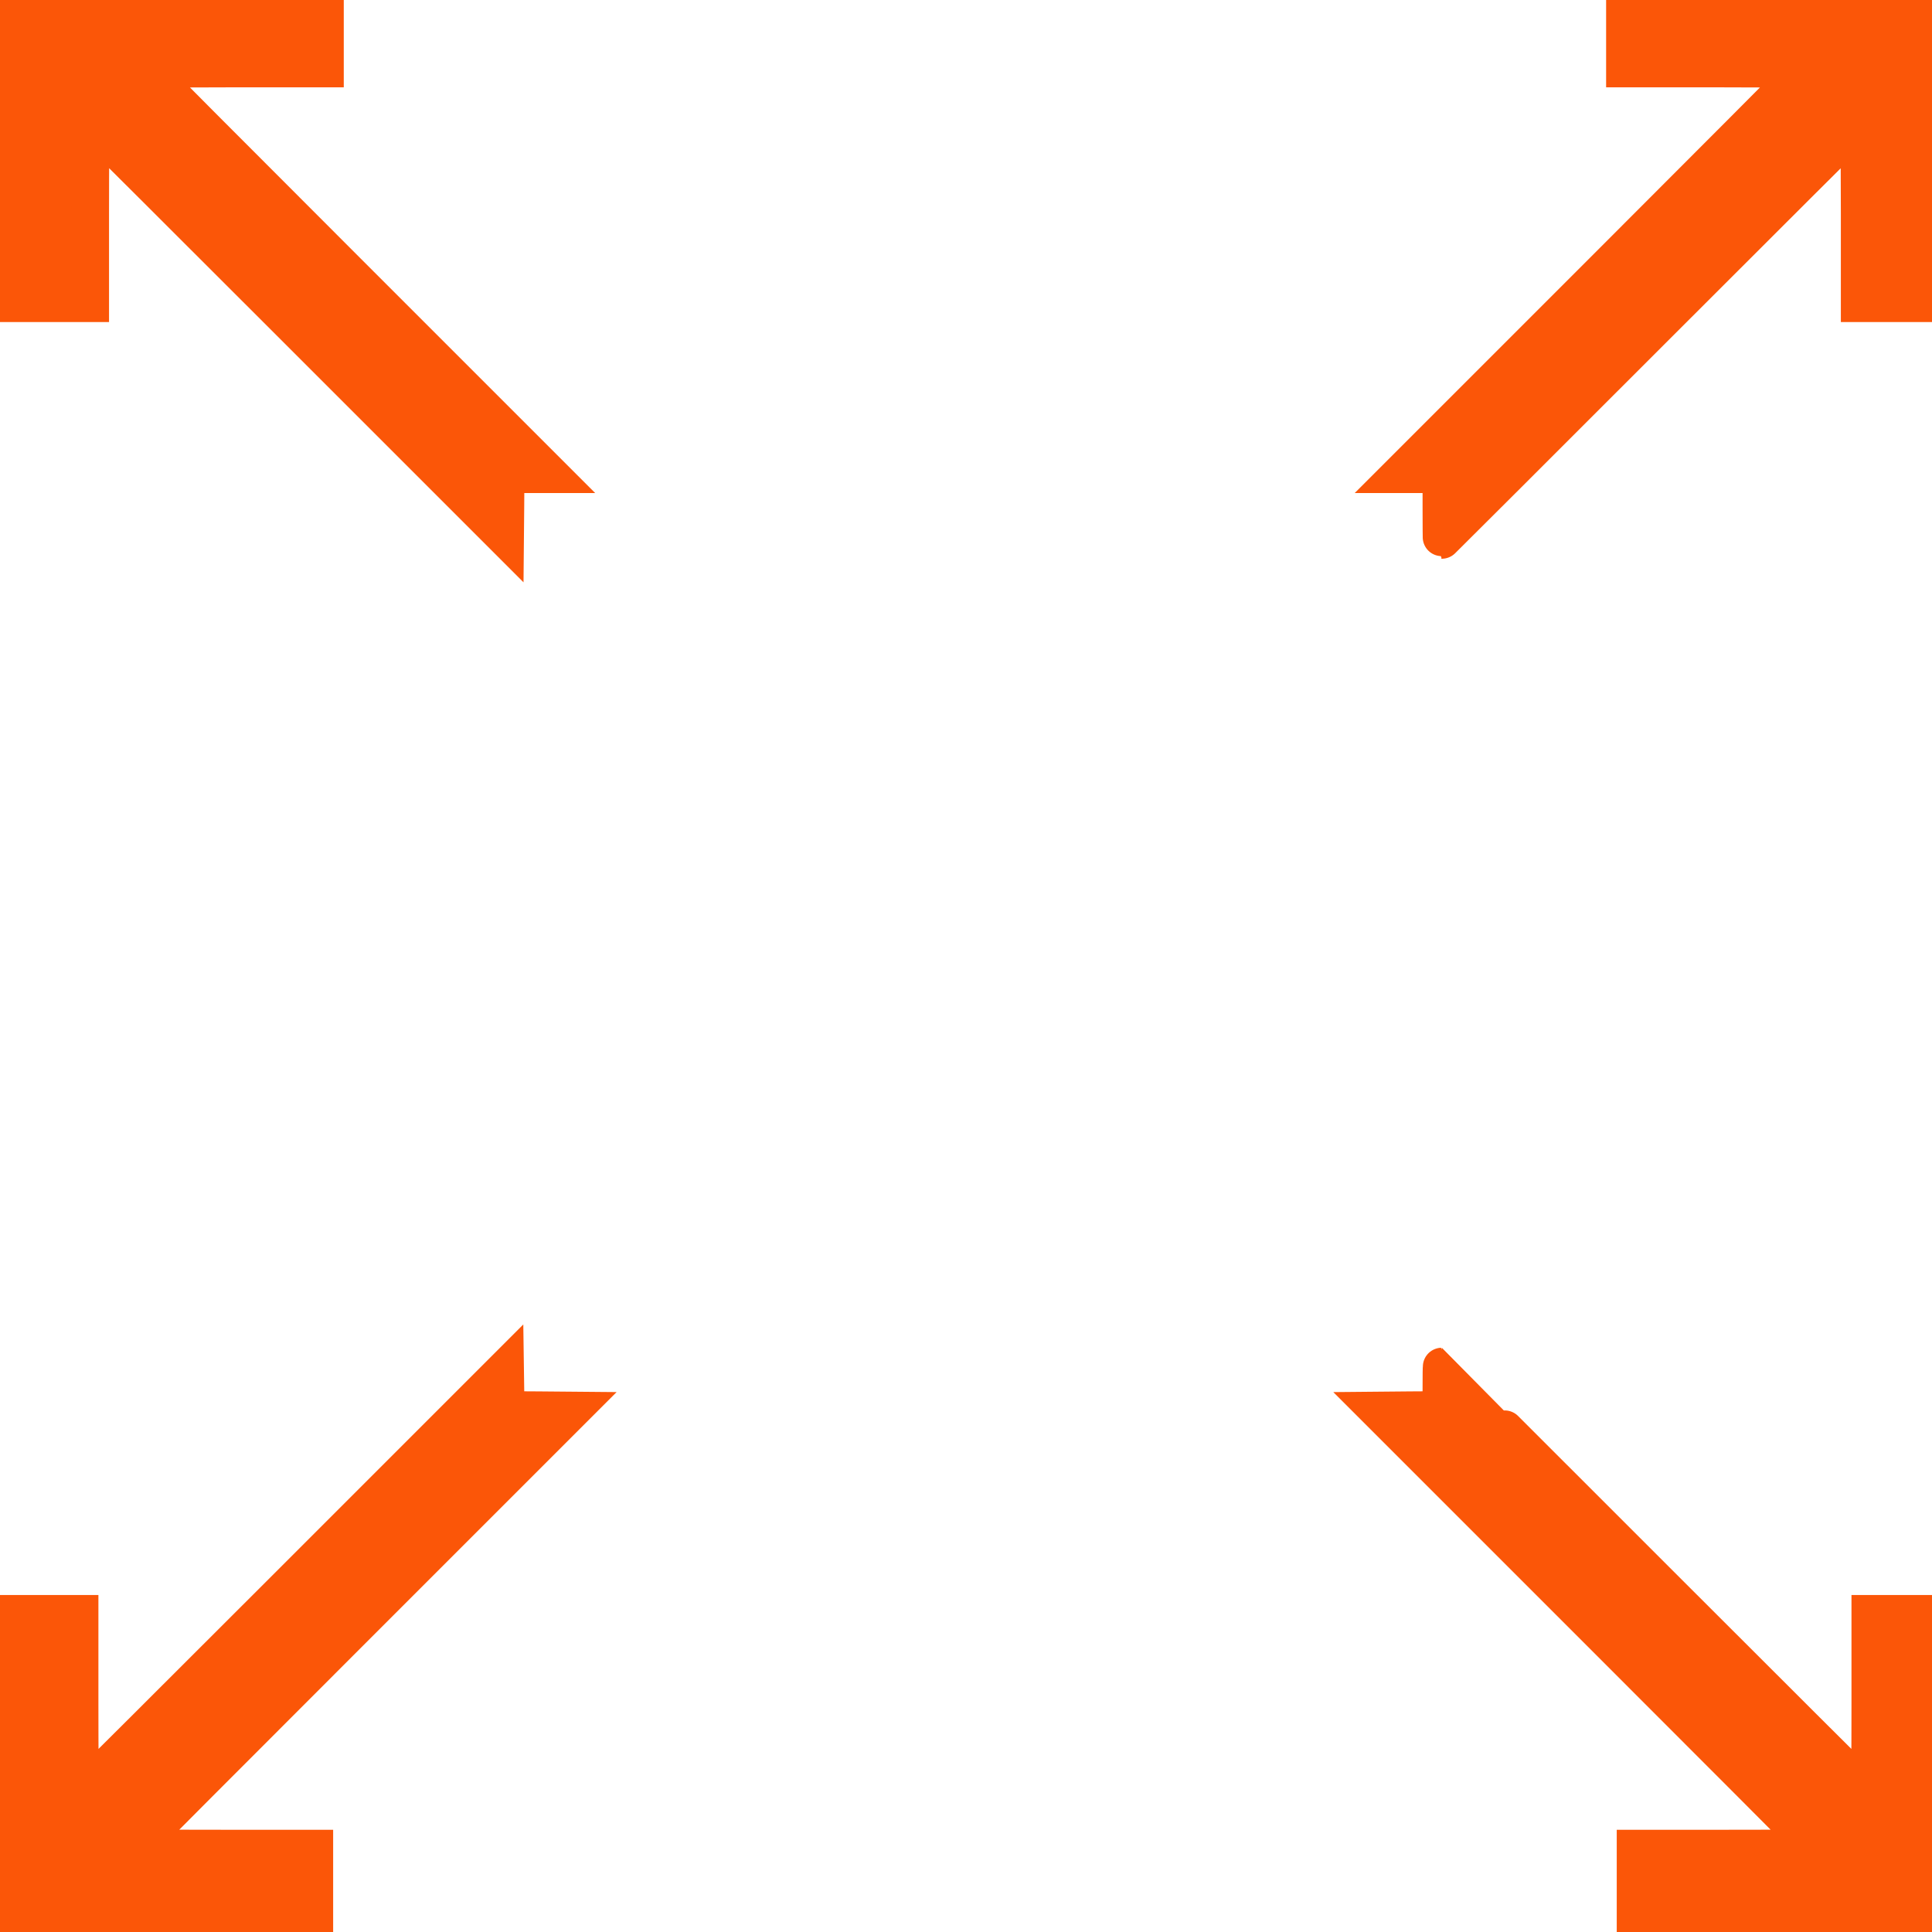
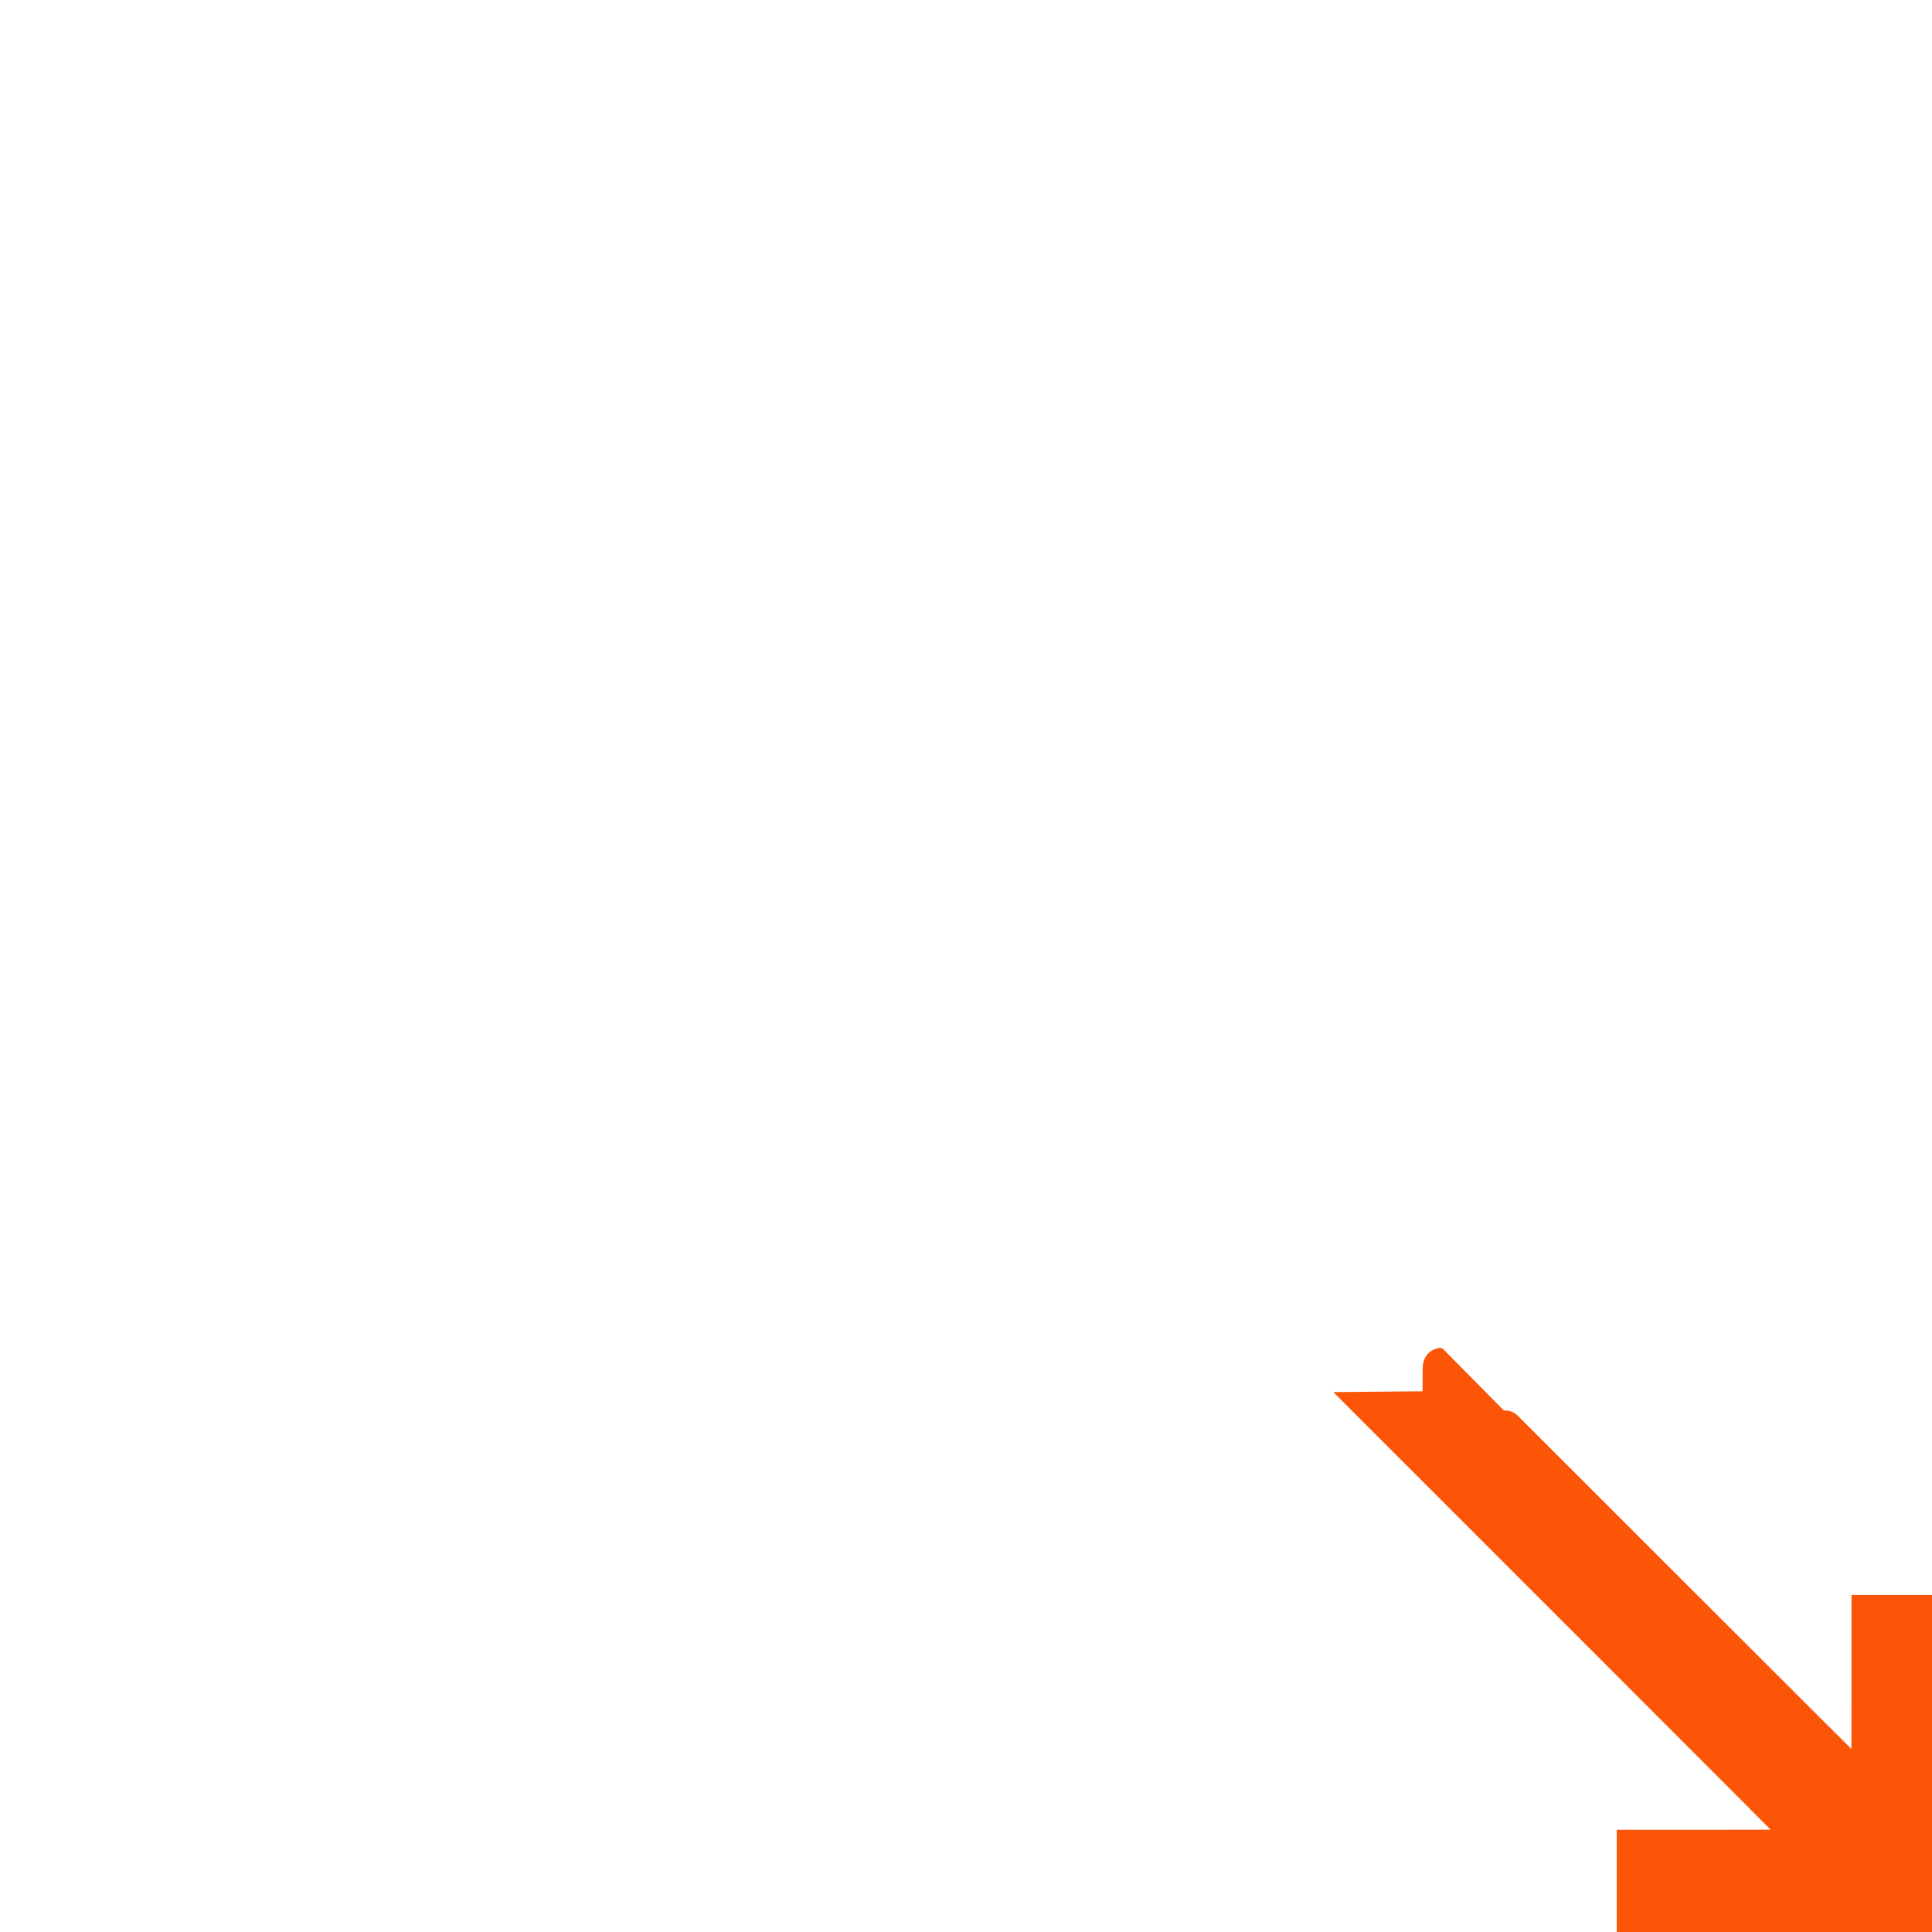
<svg xmlns="http://www.w3.org/2000/svg" xmlns:ns1="http://www.inkscape.org/namespaces/inkscape" xmlns:ns2="http://sodipodi.sourceforge.net/DTD/sodipodi-0.dtd" width="100mm" height="100mm" viewBox="0 0 100 100" id="svg14386" ns1:version="0.92.3 (2405546, 2018-03-11)" ns2:docname="one-size-fits-all-expriential-therapy-challenge.svg">
  <defs id="defs14380" />
  <g ns1:label="Layer 1" ns1:groupmode="layer" id="layer1" transform="translate(157.126,-94.011)">
    <g transform="matrix(0.005,0,0,-0.005,-156.663,193.7)" id="g10" style="fill:#fb5608;fill-opacity:1;stroke:#fb5608;stroke-width:392.338;stroke-miterlimit:4;stroke-dasharray:none;stroke-opacity:1" ns1:export-xdpi="28.43" ns1:export-ydpi="28.43" ns1:export-filename="C:\Users\Mahesh Natrajan\Documents\Personal\SoulKriya\Marketing material\Brochure\one-size-fits-all92x92.png">
-       <path ns1:connector-curvature="0" d="m 50,18380 v -1580 h 395 395 v 930 c 0,512 3,930 8,930 4,0 970,-964 2147,-2141 l 2140,-2140 3,325 2,326 h 228 227 l -2093,2093 c -1150,1150 -2092,2095 -2092,2100 0,4 419,7 930,7 h 930 v 365 365 H 1660 50 Z" id="path2" style="fill:#fb5608;fill-opacity:1;stroke:#fb5608;stroke-width:392.338;stroke-miterlimit:4;stroke-dasharray:none;stroke-opacity:1" />
-       <path ns1:connector-curvature="0" d="m 16730,19595 v -365 h 930 c 512,0 930,-3 930,-7 0,-5 -942,-950 -2092,-2100 l -2093,-2093 h 213 212 v -340 c 0,-187 1,-340 3,-340 2,0 973,970 2158,2155 1185,1185 2157,2155 2162,2155 4,0 7,-418 7,-930 v -930 h 395 395 v 1580 1580 h -1610 -1610 z" id="path4-0" style="fill:#fb5608;fill-opacity:1;stroke:#fb5608;stroke-width:392.338;stroke-miterlimit:4;stroke-dasharray:none;stroke-opacity:1" />
      <path ns1:connector-curvature="0" d="m 14830,5565 v -225 l -326,-2 -325,-3 2260,-2260 c 1243,-1243 2261,-2263 2261,-2267 0,-5 -418,-8 -930,-8 h -930 V 405 10 h 1560 1560 v 1610 1610 h -345 -345 v -930 c 0,-511 -3,-930 -8,-930 -4,0 -1002,995 -2217,2210 -1215,1216 -2211,2210 -2212,2210 -2,0 -3,-101 -3,-225 z" id="path6-0" style="fill:#fb5608;fill-opacity:1;stroke:#fb5608;stroke-width:392.338;stroke-miterlimit:4;stroke-dasharray:none;stroke-opacity:1" />
-       <path ns1:connector-curvature="0" d="M 2940,3565 C 1733,2358 742,1370 738,1370 c -5,0 -8,419 -8,930 v 930 H 385 40 V 1620 10 h 1560 1560 v 395 395 h -930 c -511,0 -930,3 -930,8 0,4 1018,1024 2261,2267 l 2260,2260 -340,3 -341,2 -2,210 -3,210 z" id="path8-5" style="fill:#fb5608;fill-opacity:1;stroke:#fb5608;stroke-width:392.338;stroke-miterlimit:4;stroke-dasharray:none;stroke-opacity:1" />
    </g>
  </g>
</svg>